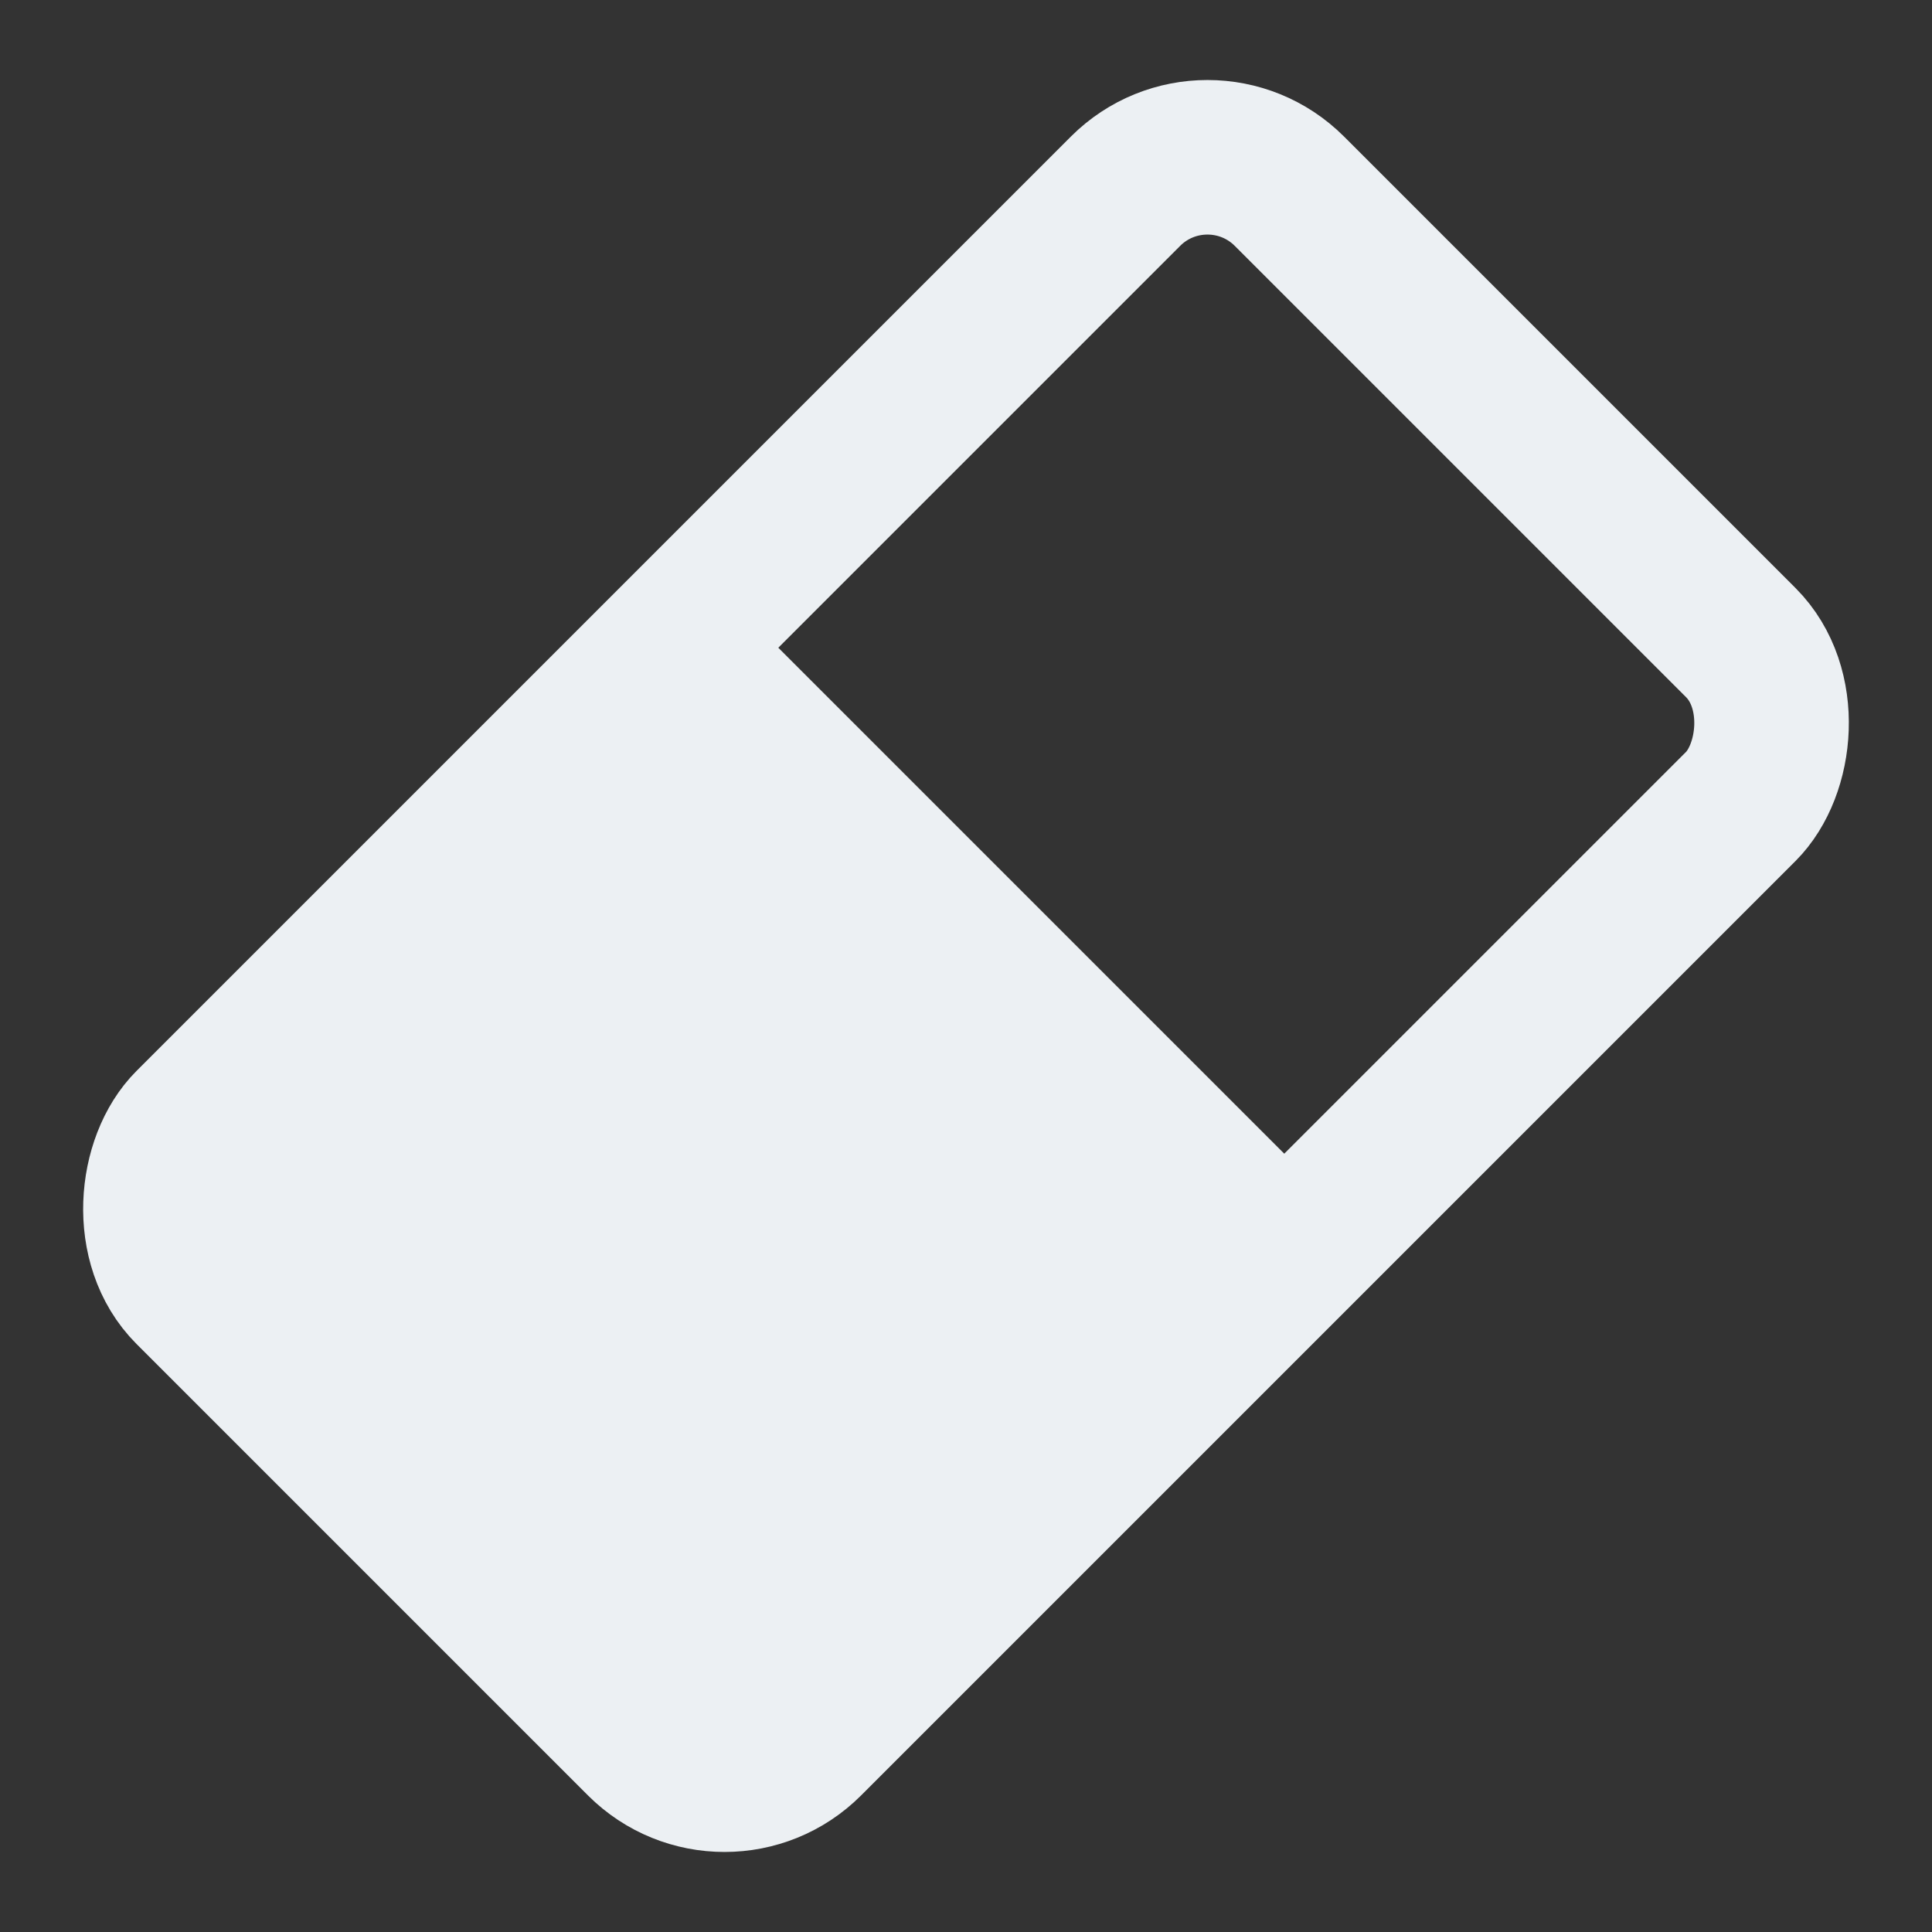
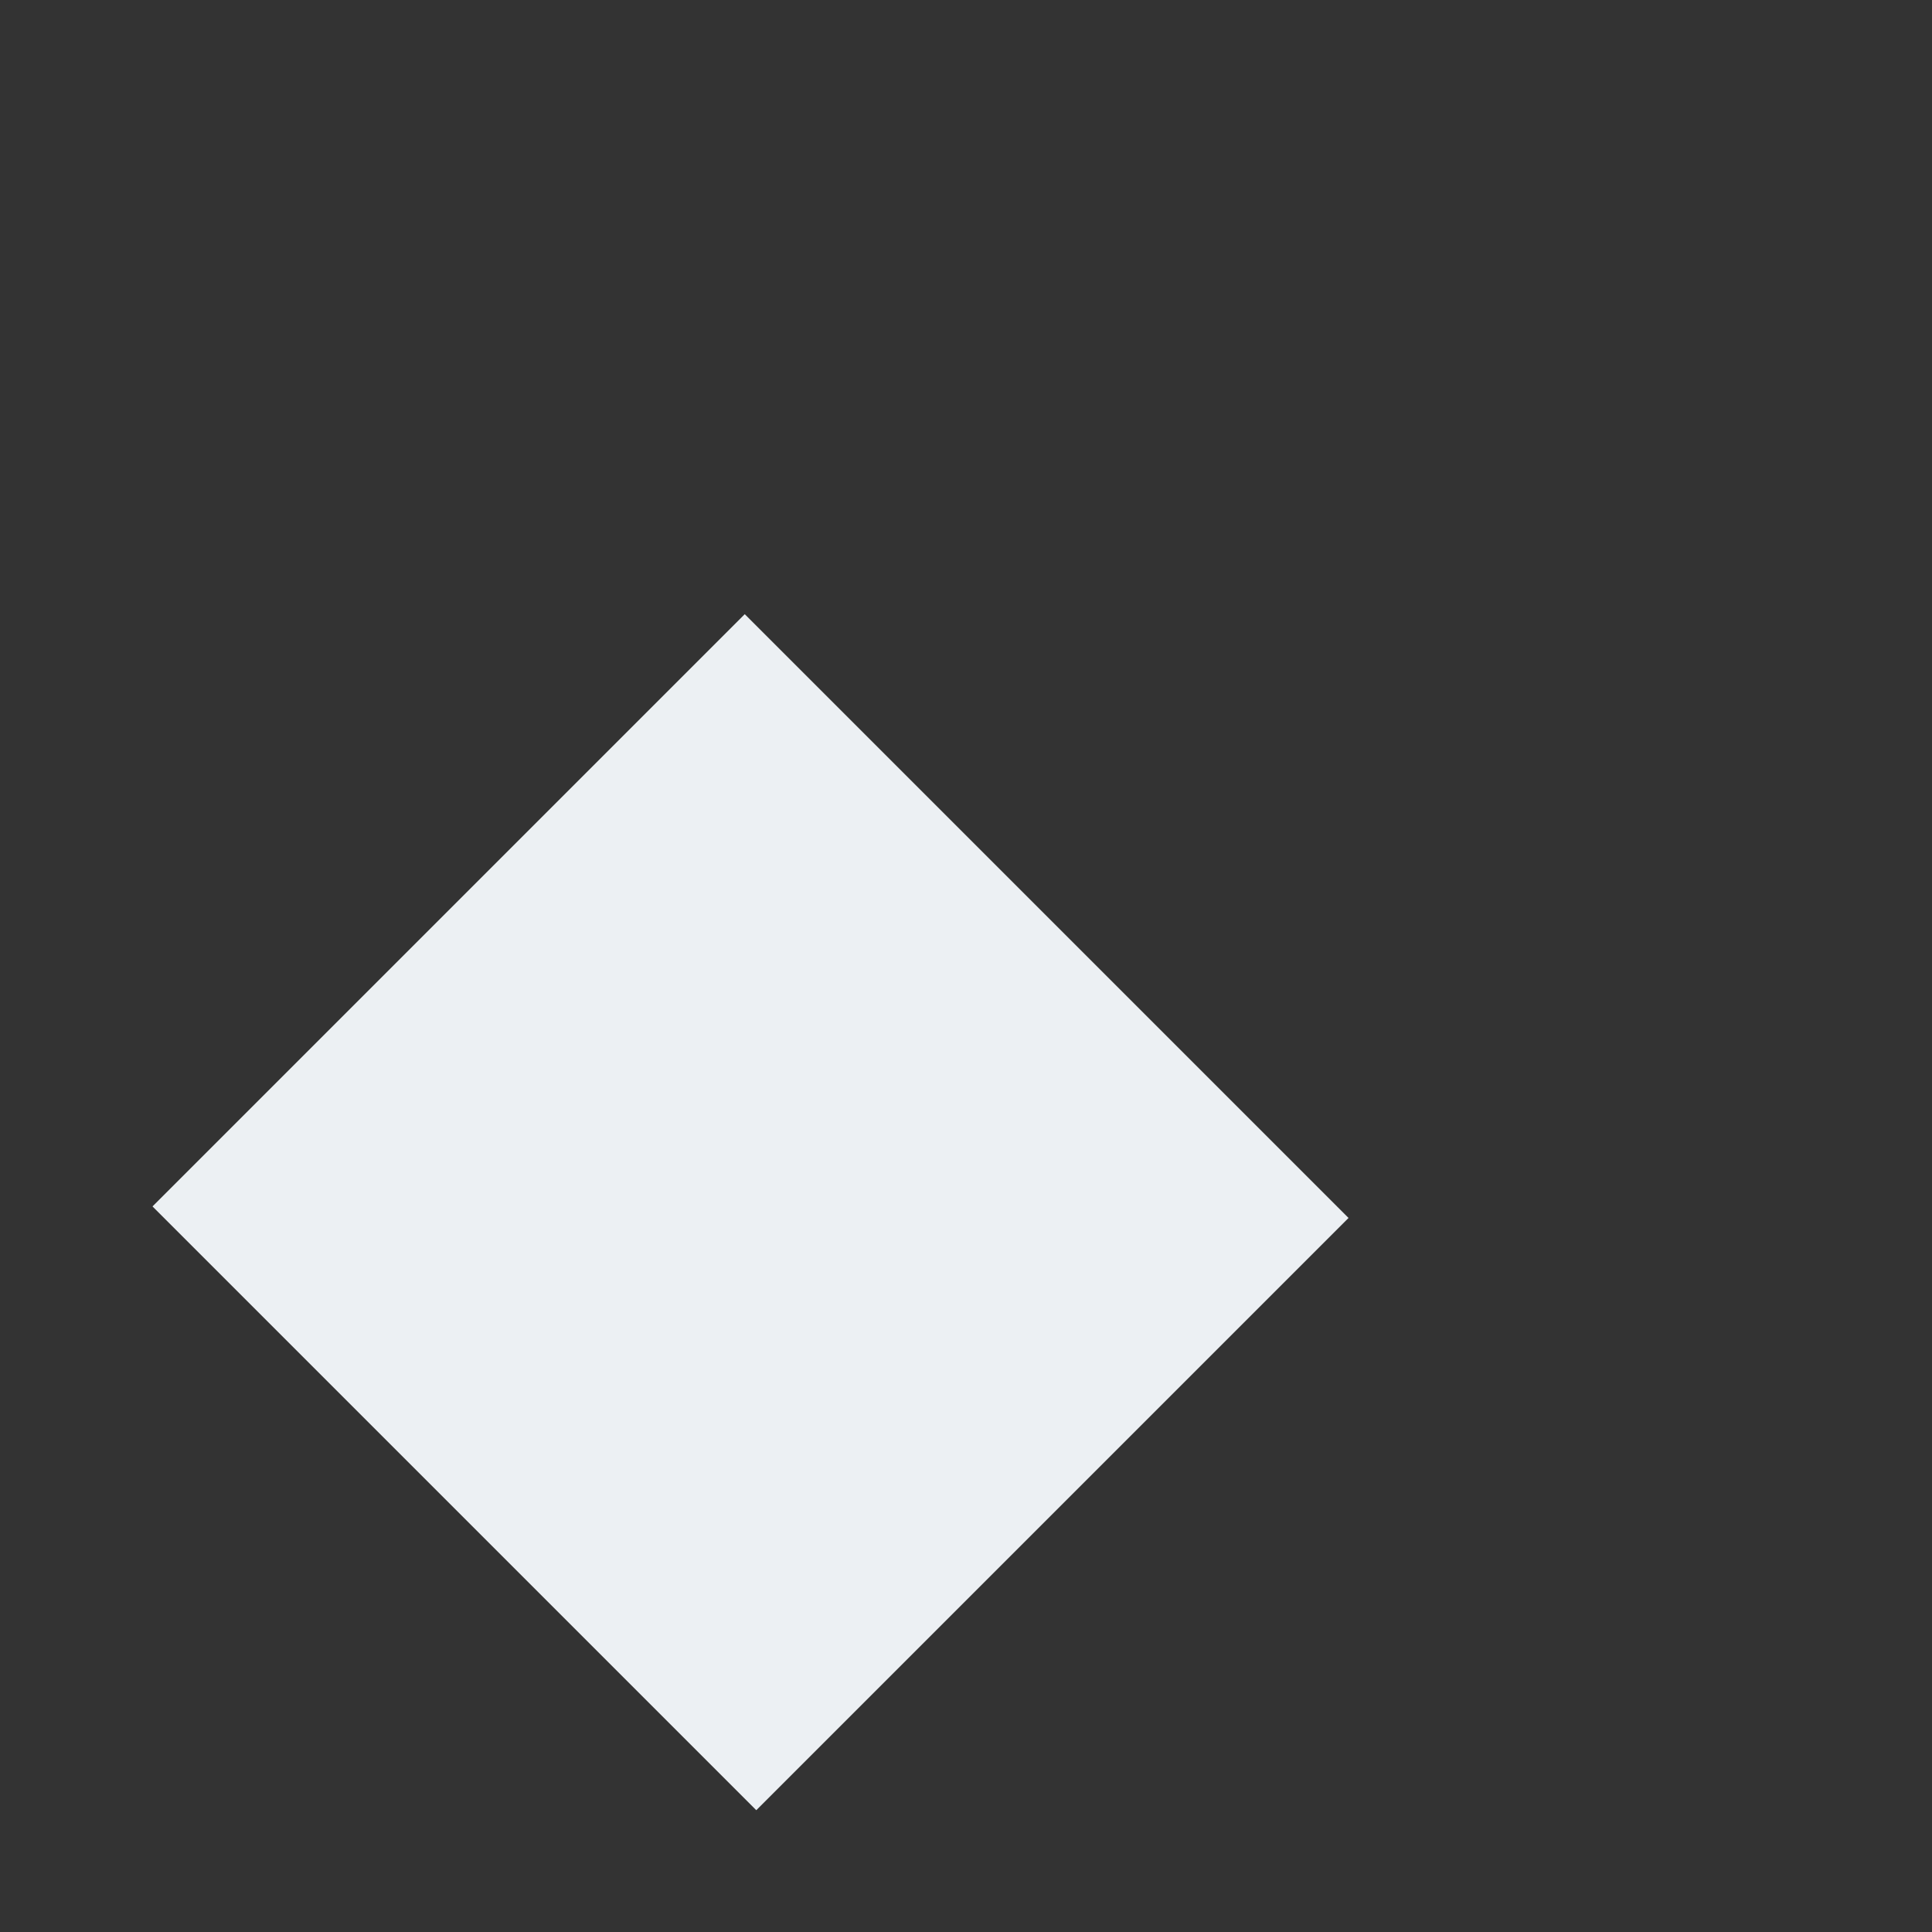
<svg xmlns="http://www.w3.org/2000/svg" width="50" height="50" viewBox="0 0 50 50" fill="none">
  <rect x="0" y="0" width="50" height="50" fill="#333333" stroke="none" />
  <rect x="19.274" y="15.895" width="22.098" height="21.676" transform="rotate(45 19.274 15.895)" fill="#ECF0F3" />
-   <rect x="31.249" y="2.828" width="22.518" height="40.193" rx="3" transform="rotate(45 31.249 2.828)" stroke="#ECF0F3" stroke-width="4" />
</svg>